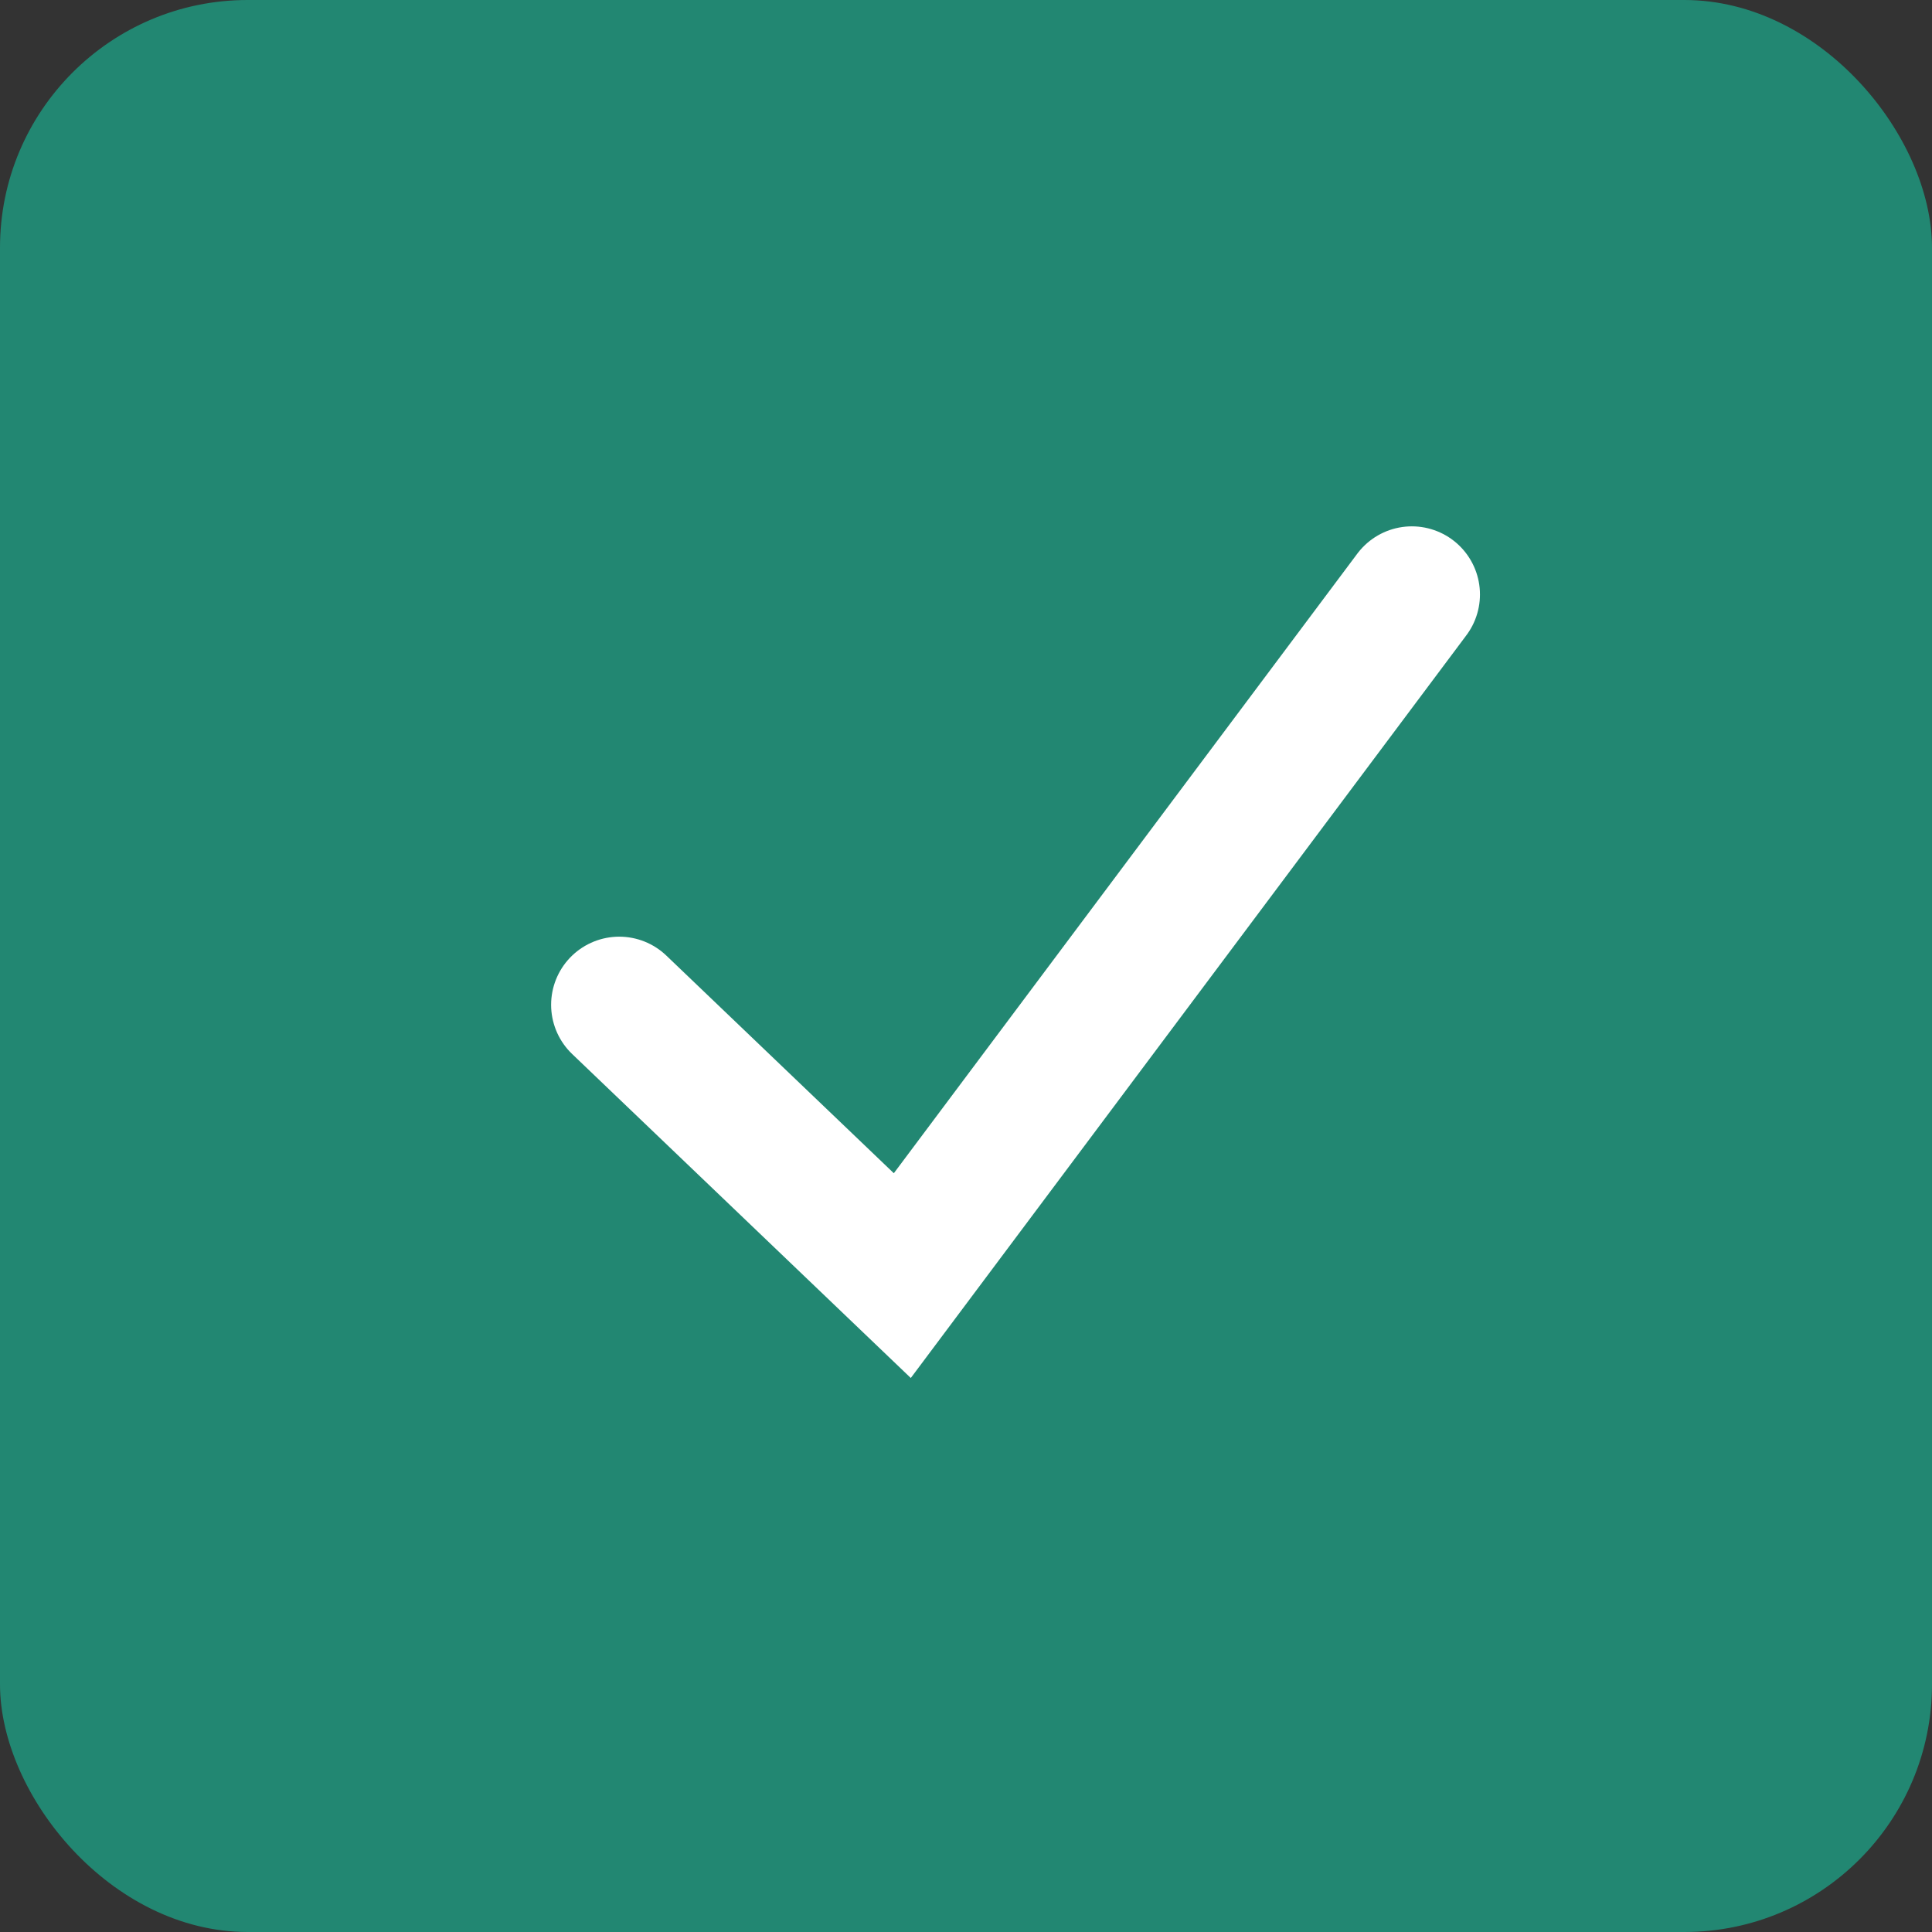
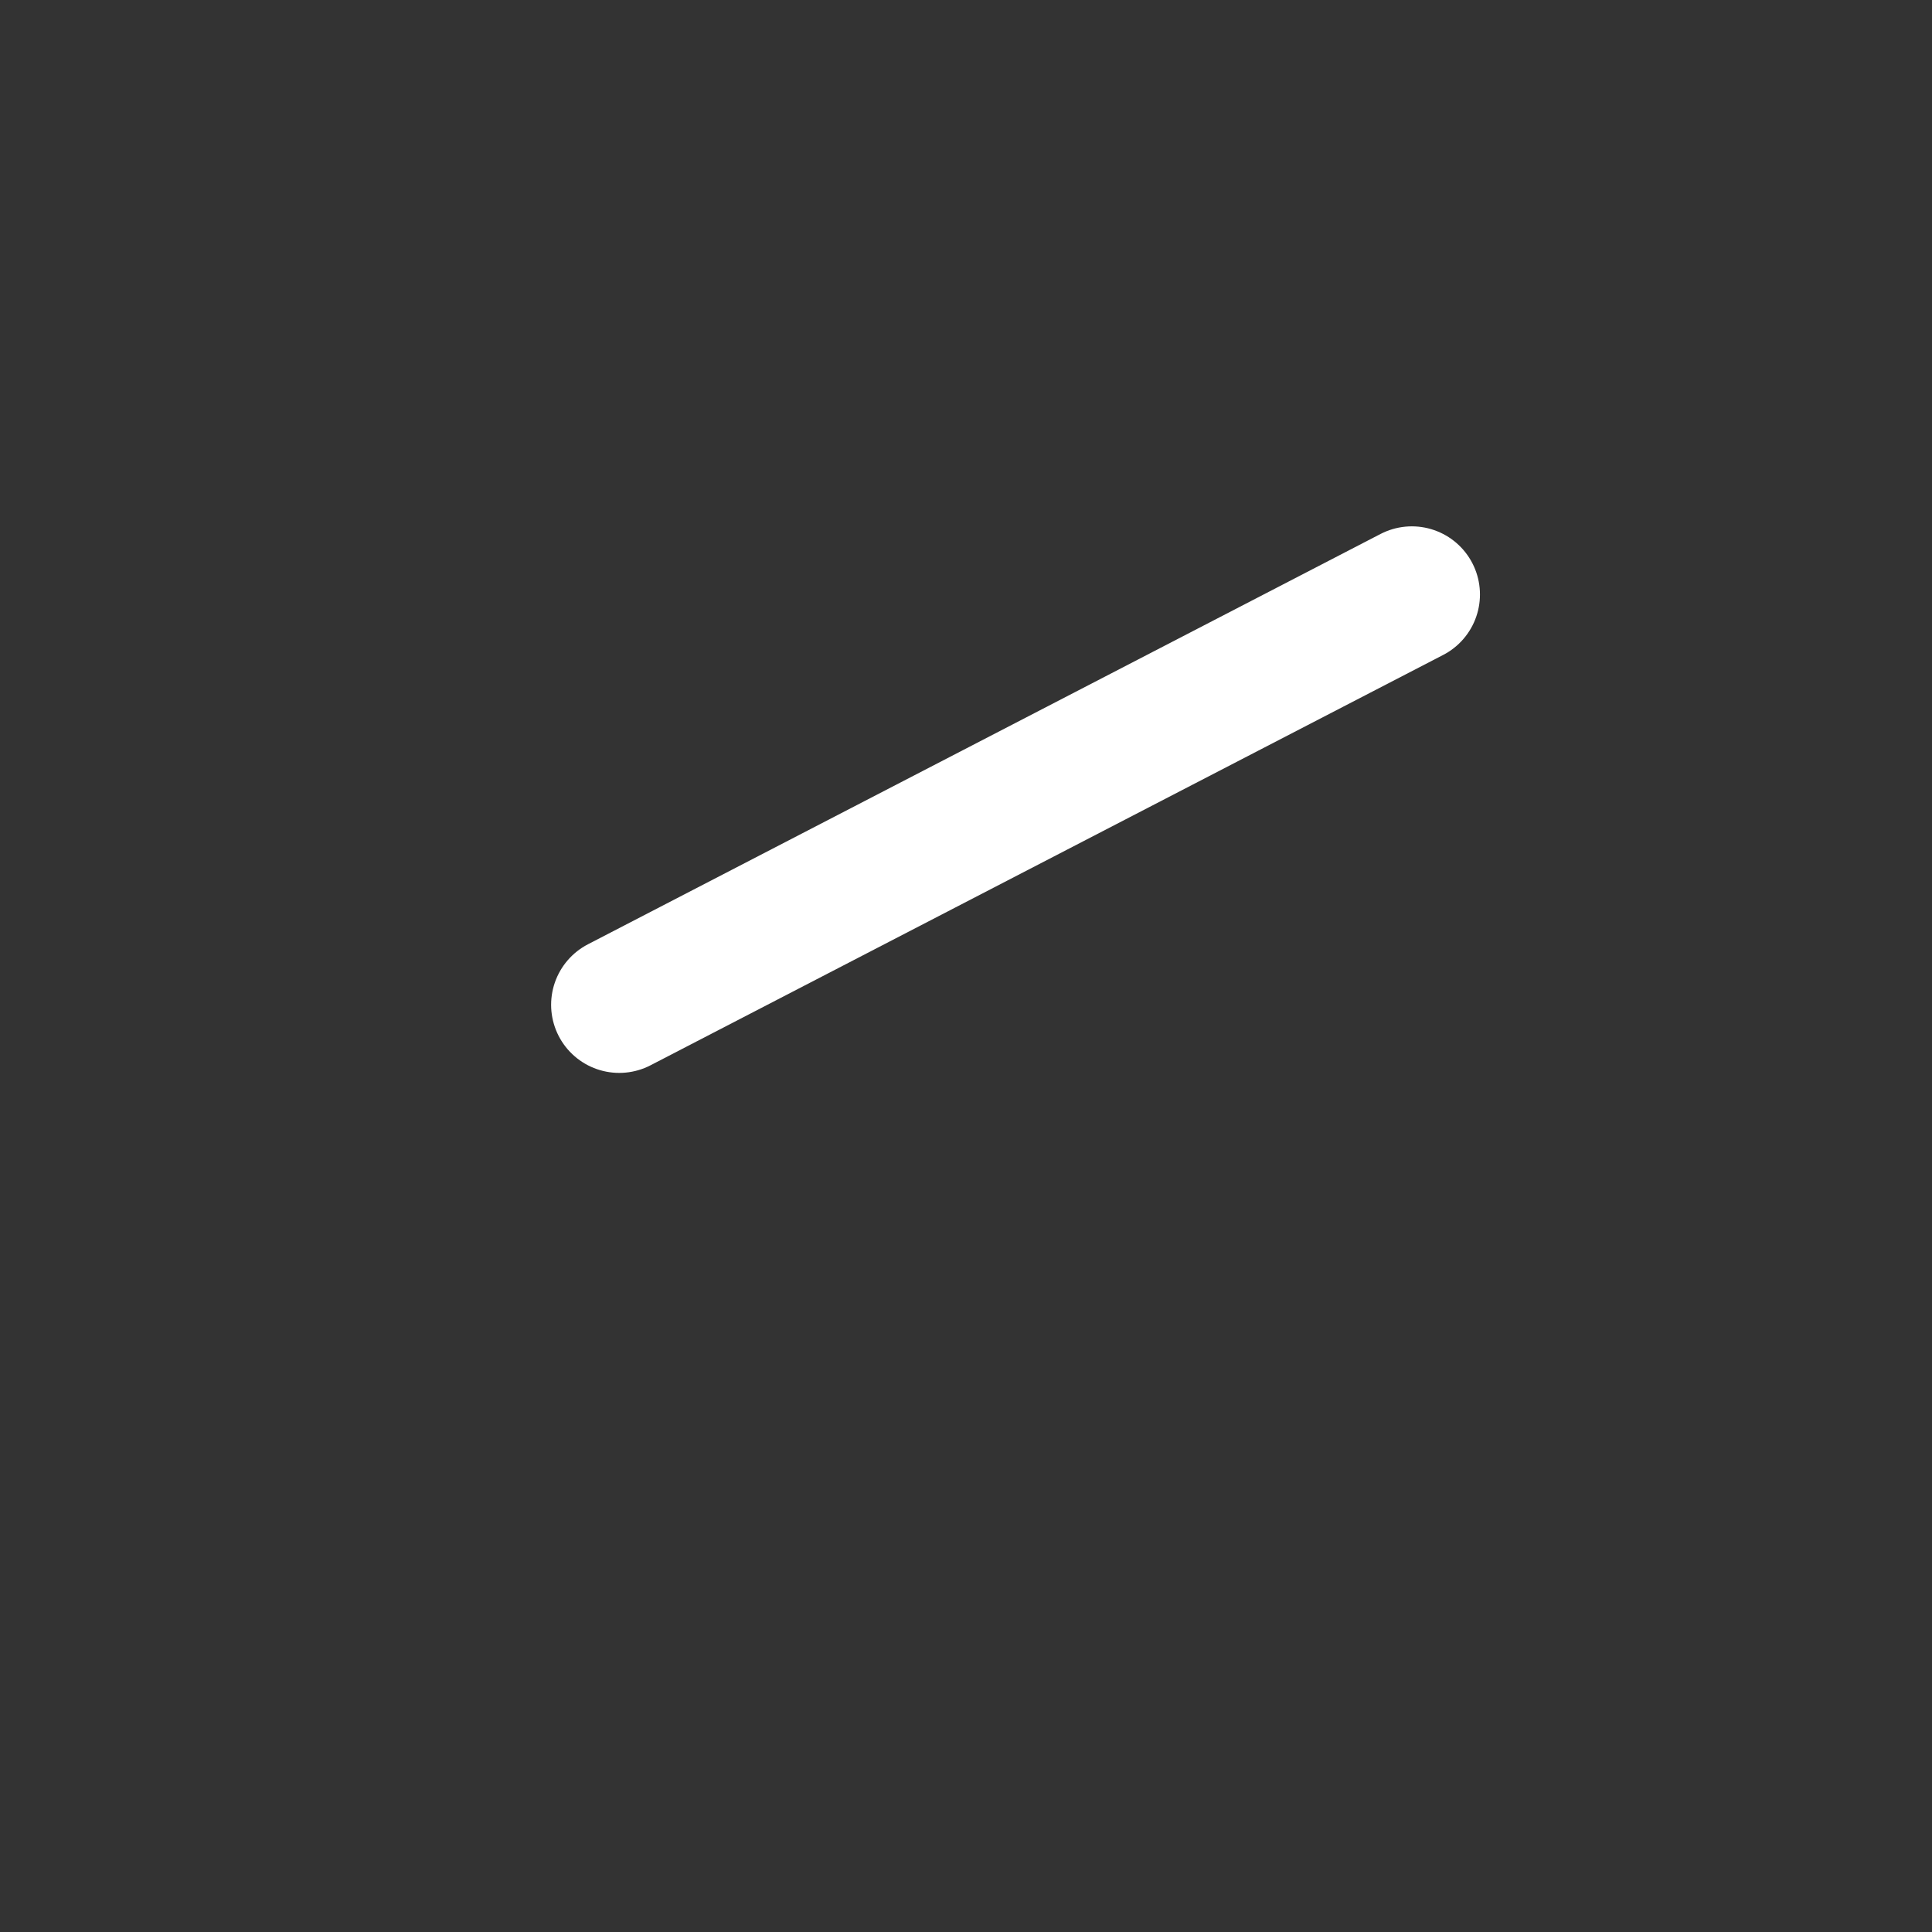
<svg xmlns="http://www.w3.org/2000/svg" width="156" height="156" viewBox="0 0 156 156" fill="none">
  <rect x="0" y="0" width="156" height="156" fill="#333333" stroke="none" />
-   <rect width="156" height="156" rx="20" fill="#228772" />
-   <path d="M50 81.132L72.857 103L114 48" stroke="white" stroke-width="11" stroke-linecap="round" />
+   <path d="M50 81.132L114 48" stroke="white" stroke-width="11" stroke-linecap="round" />
</svg>